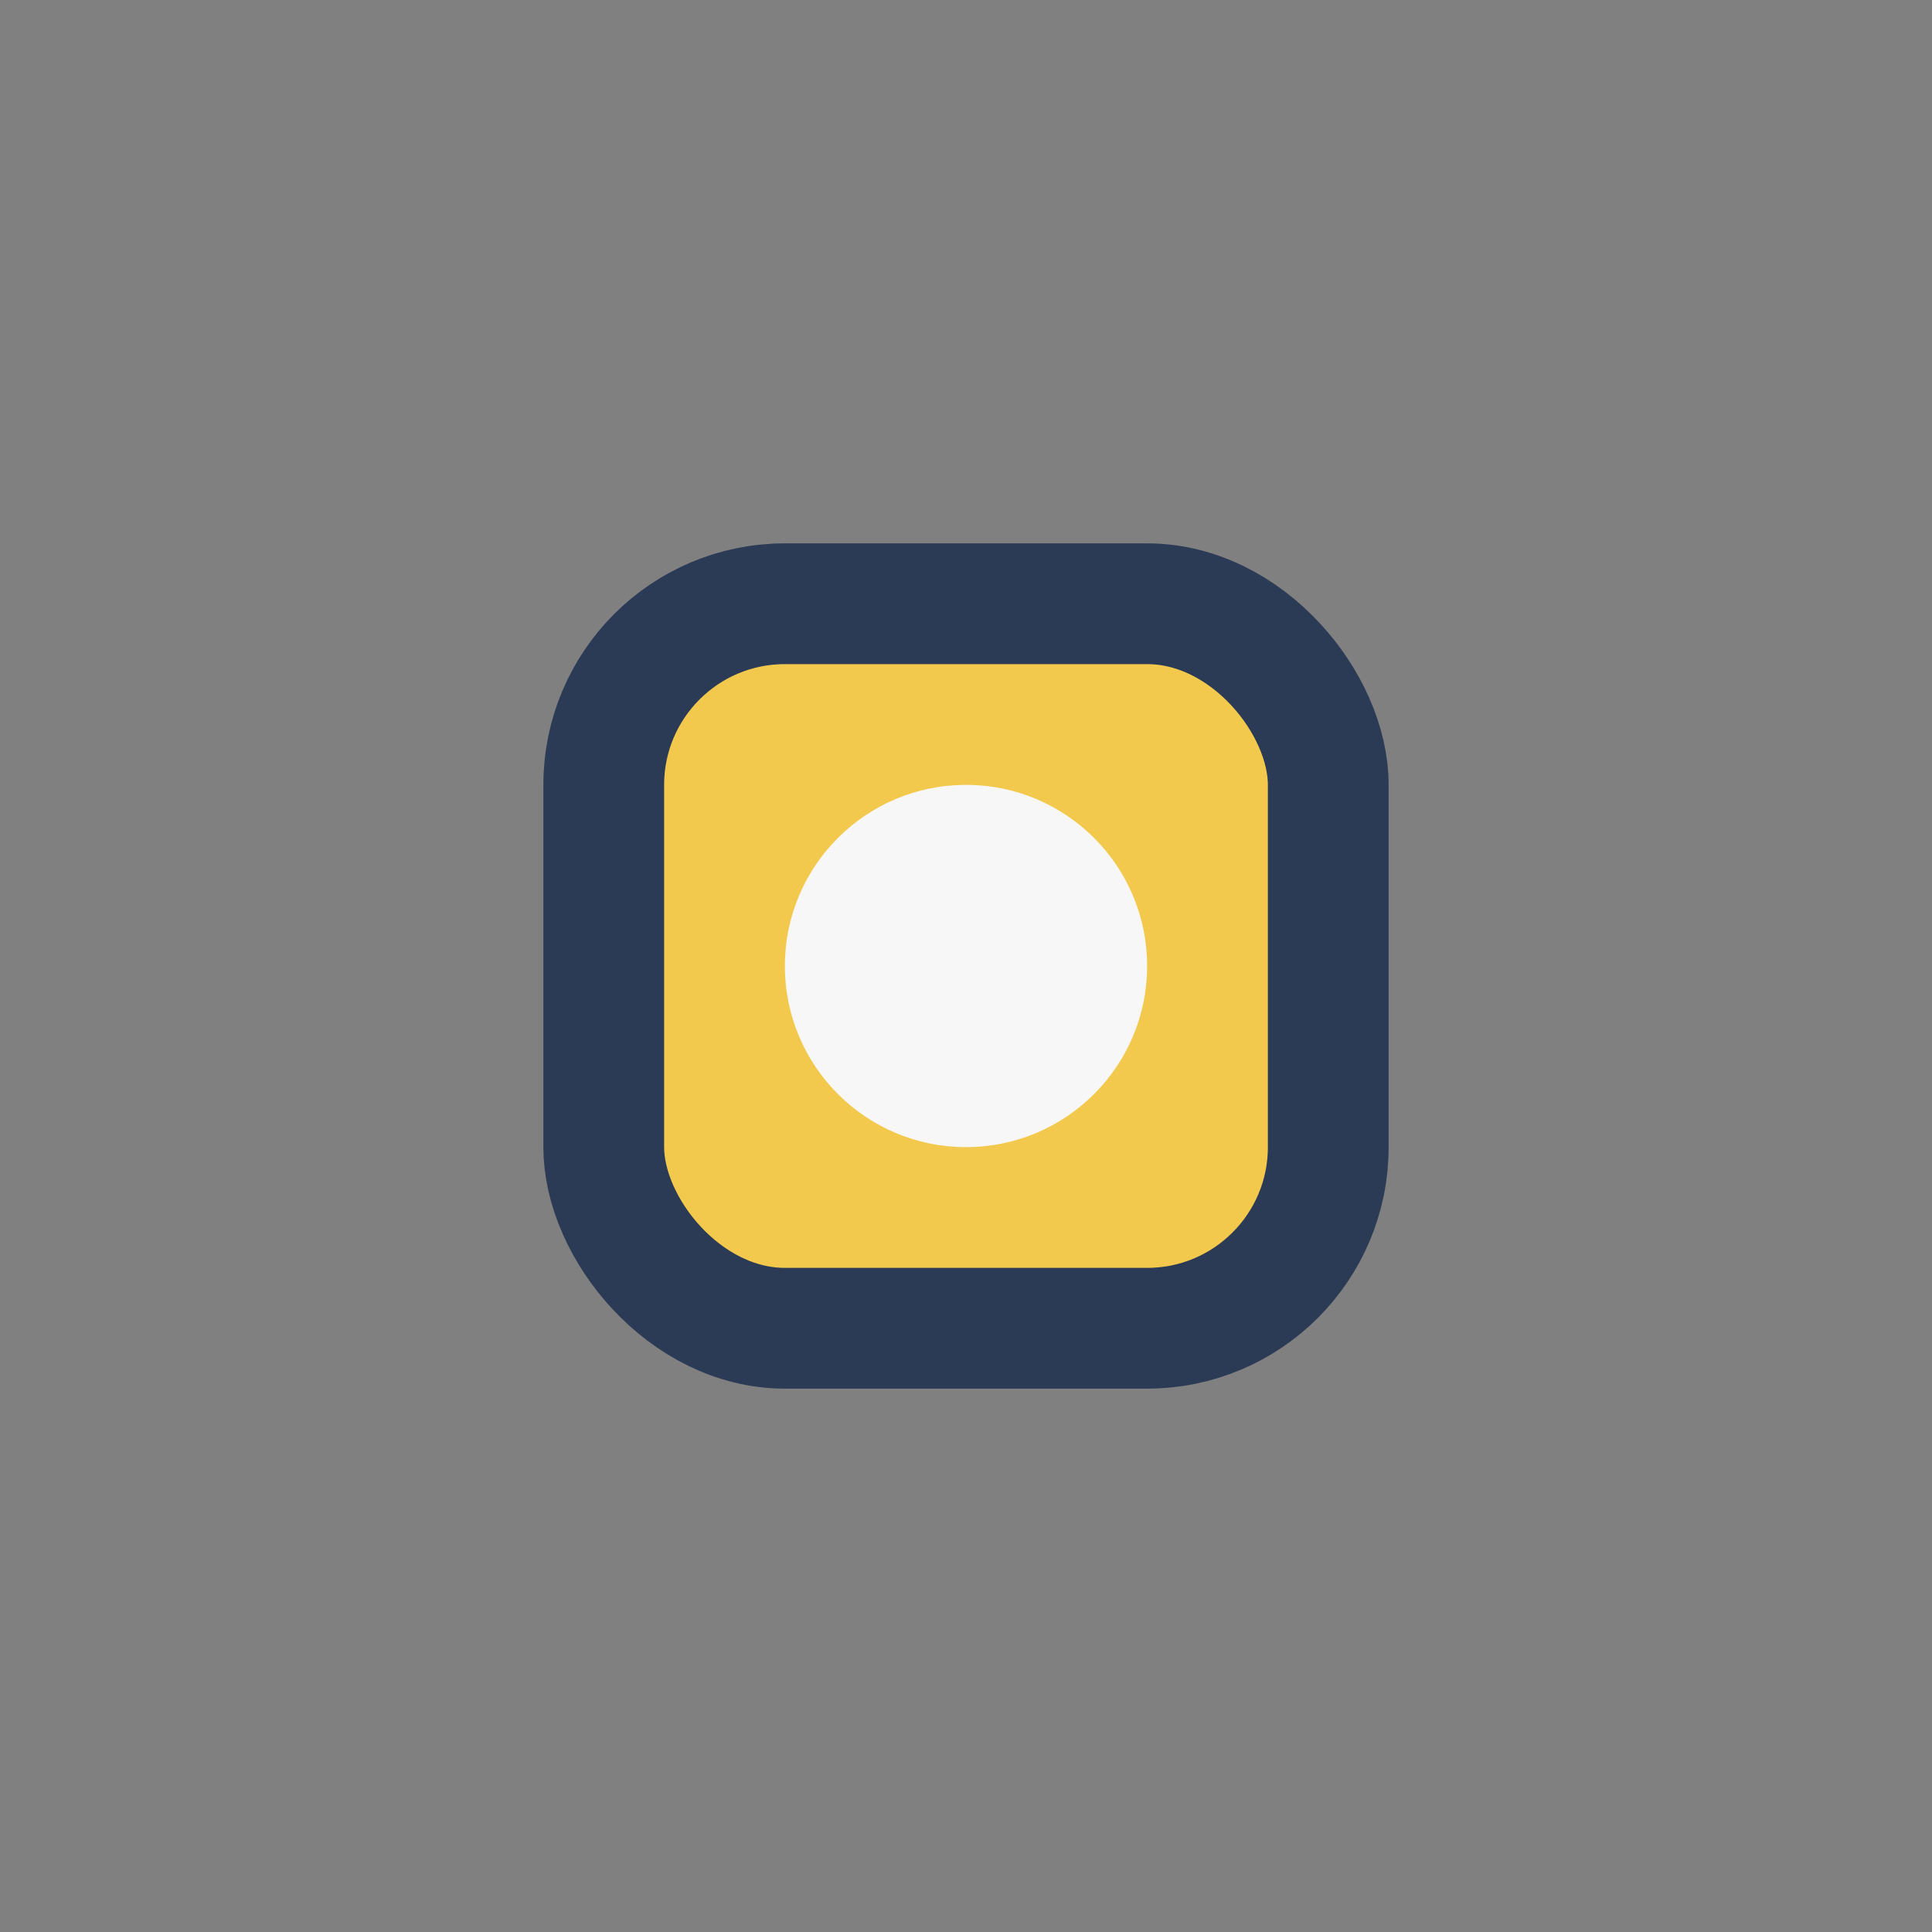
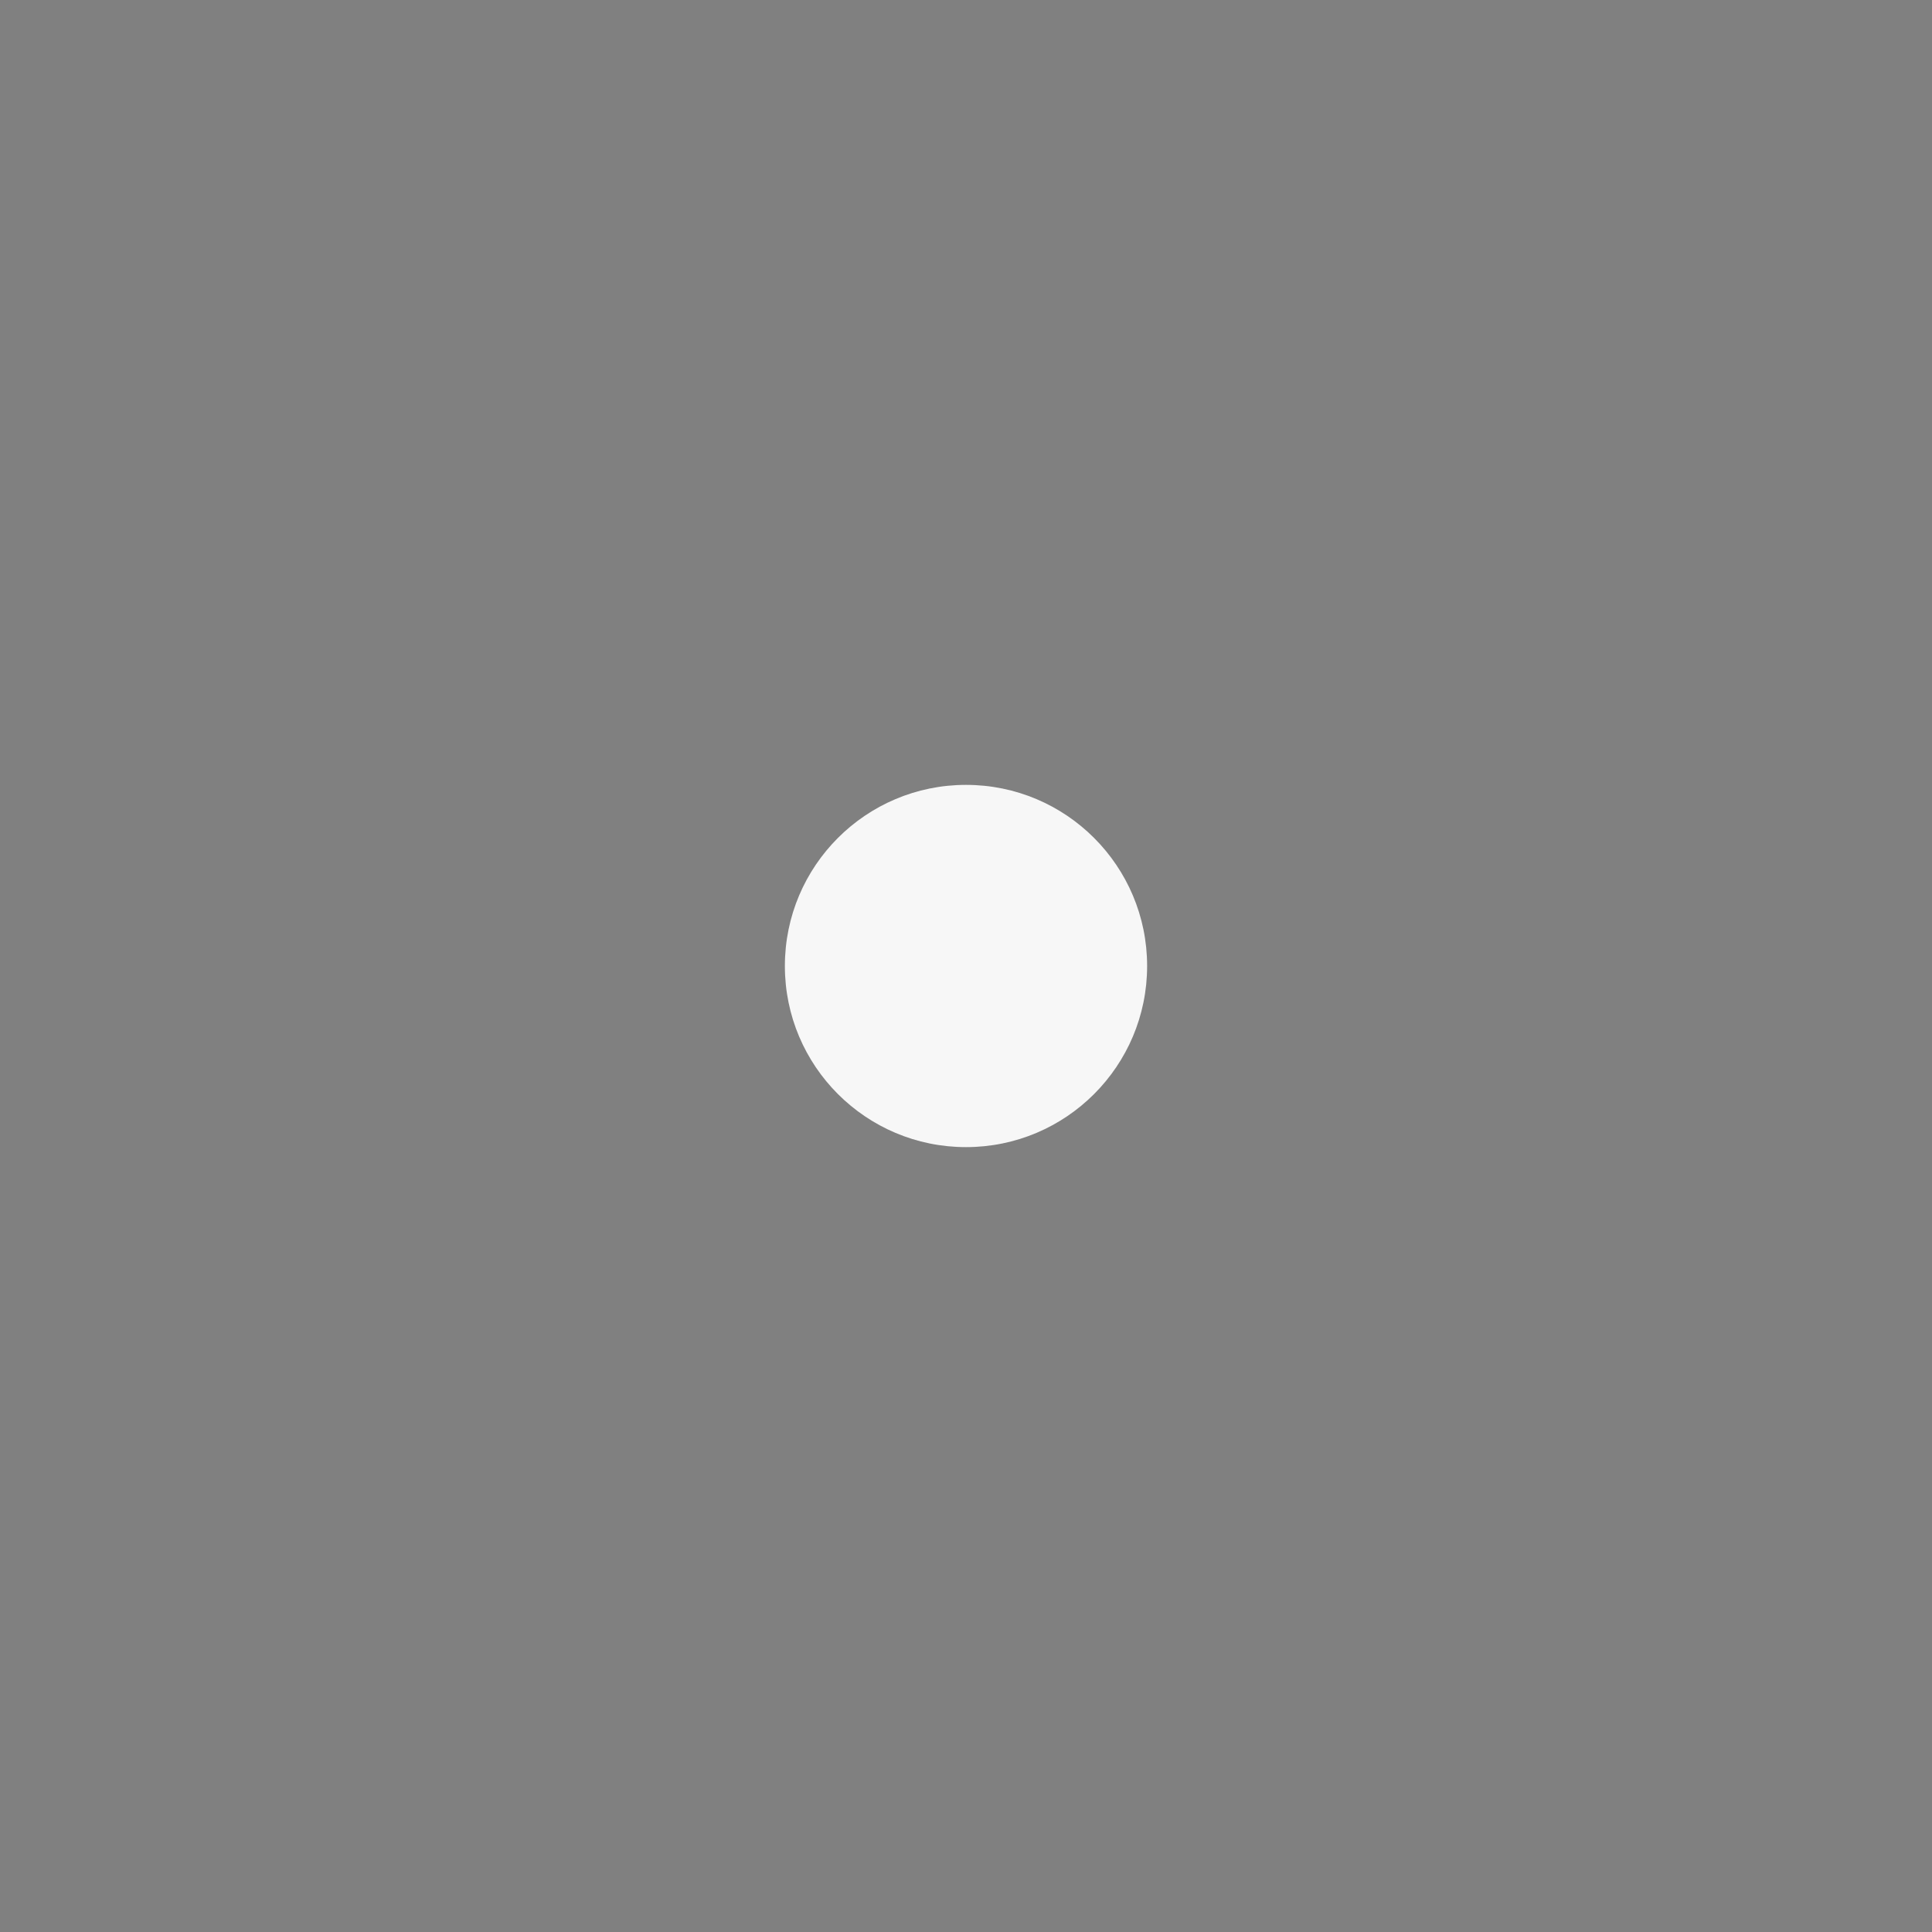
<svg xmlns="http://www.w3.org/2000/svg" width="32" height="32" viewBox="0 0 32 32">
  <rect x="0" y="0" width="32" height="32" fill="#808080" stroke="none" />
-   <rect x="10" y="10" width="12" height="12" rx="3" fill="#F2C94C" stroke="#2B3A55" stroke-width="2" />
  <circle cx="16" cy="16" r="3" fill="#F7F7F7" />
</svg>